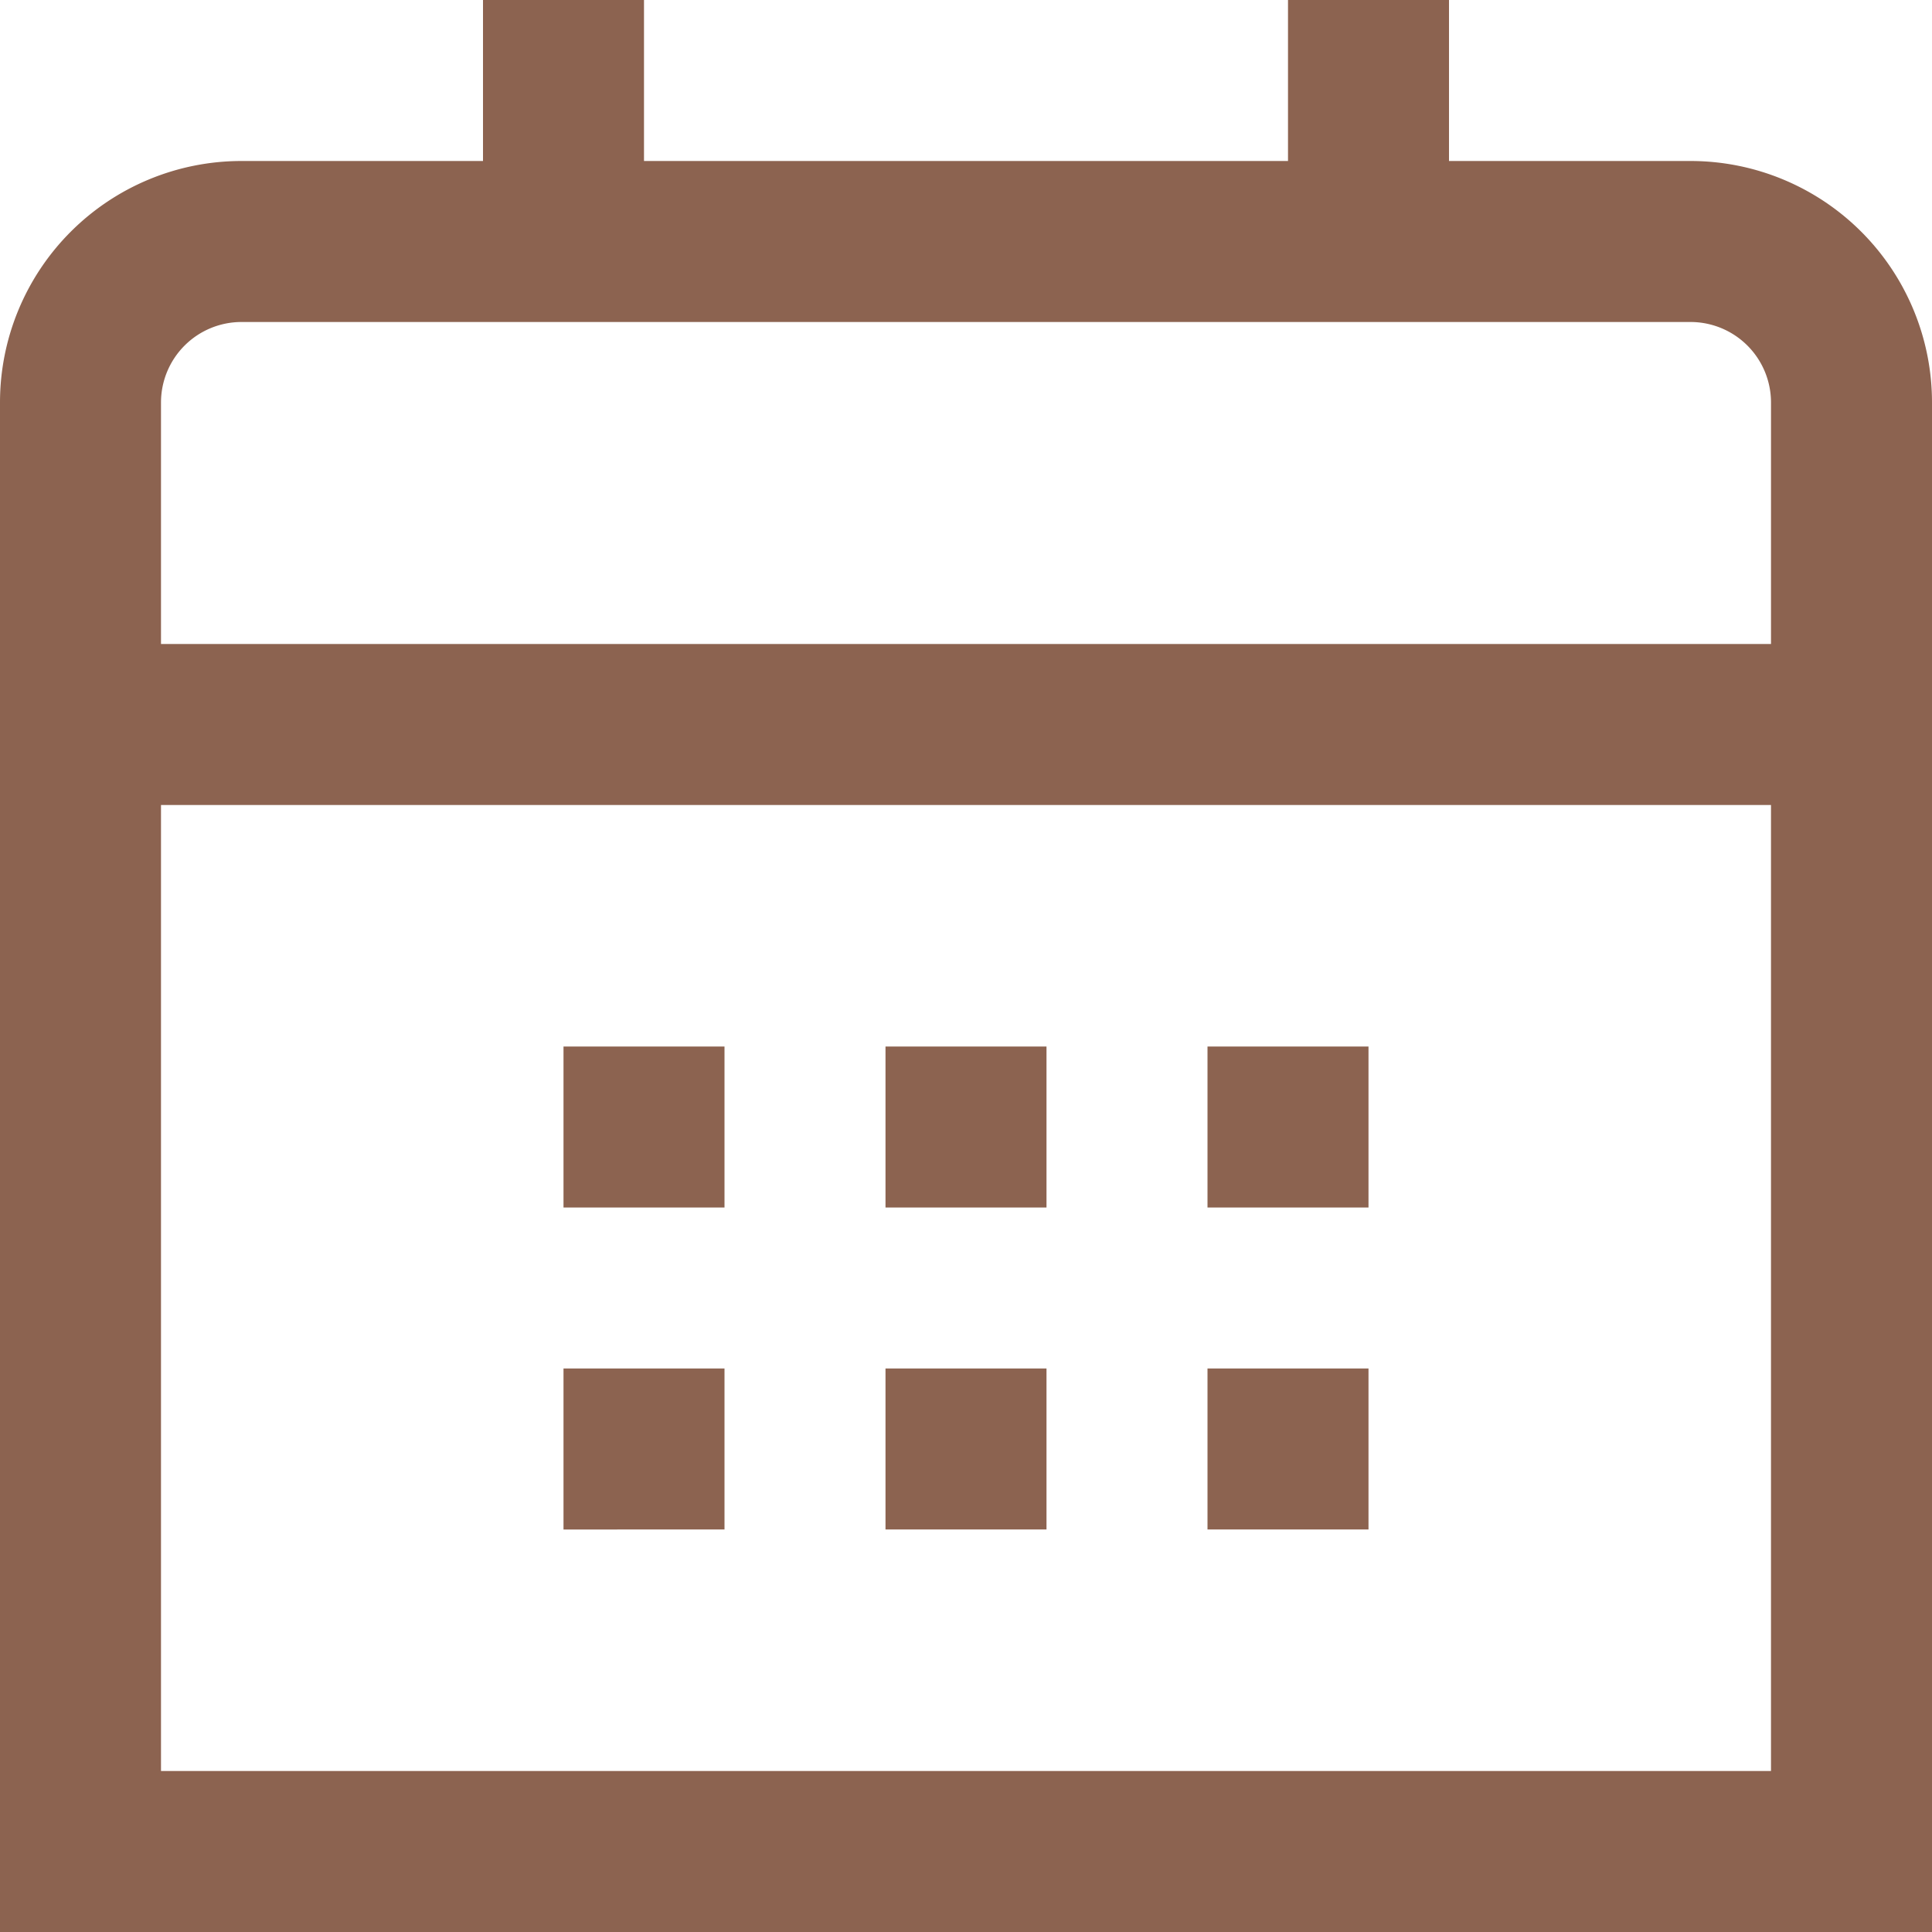
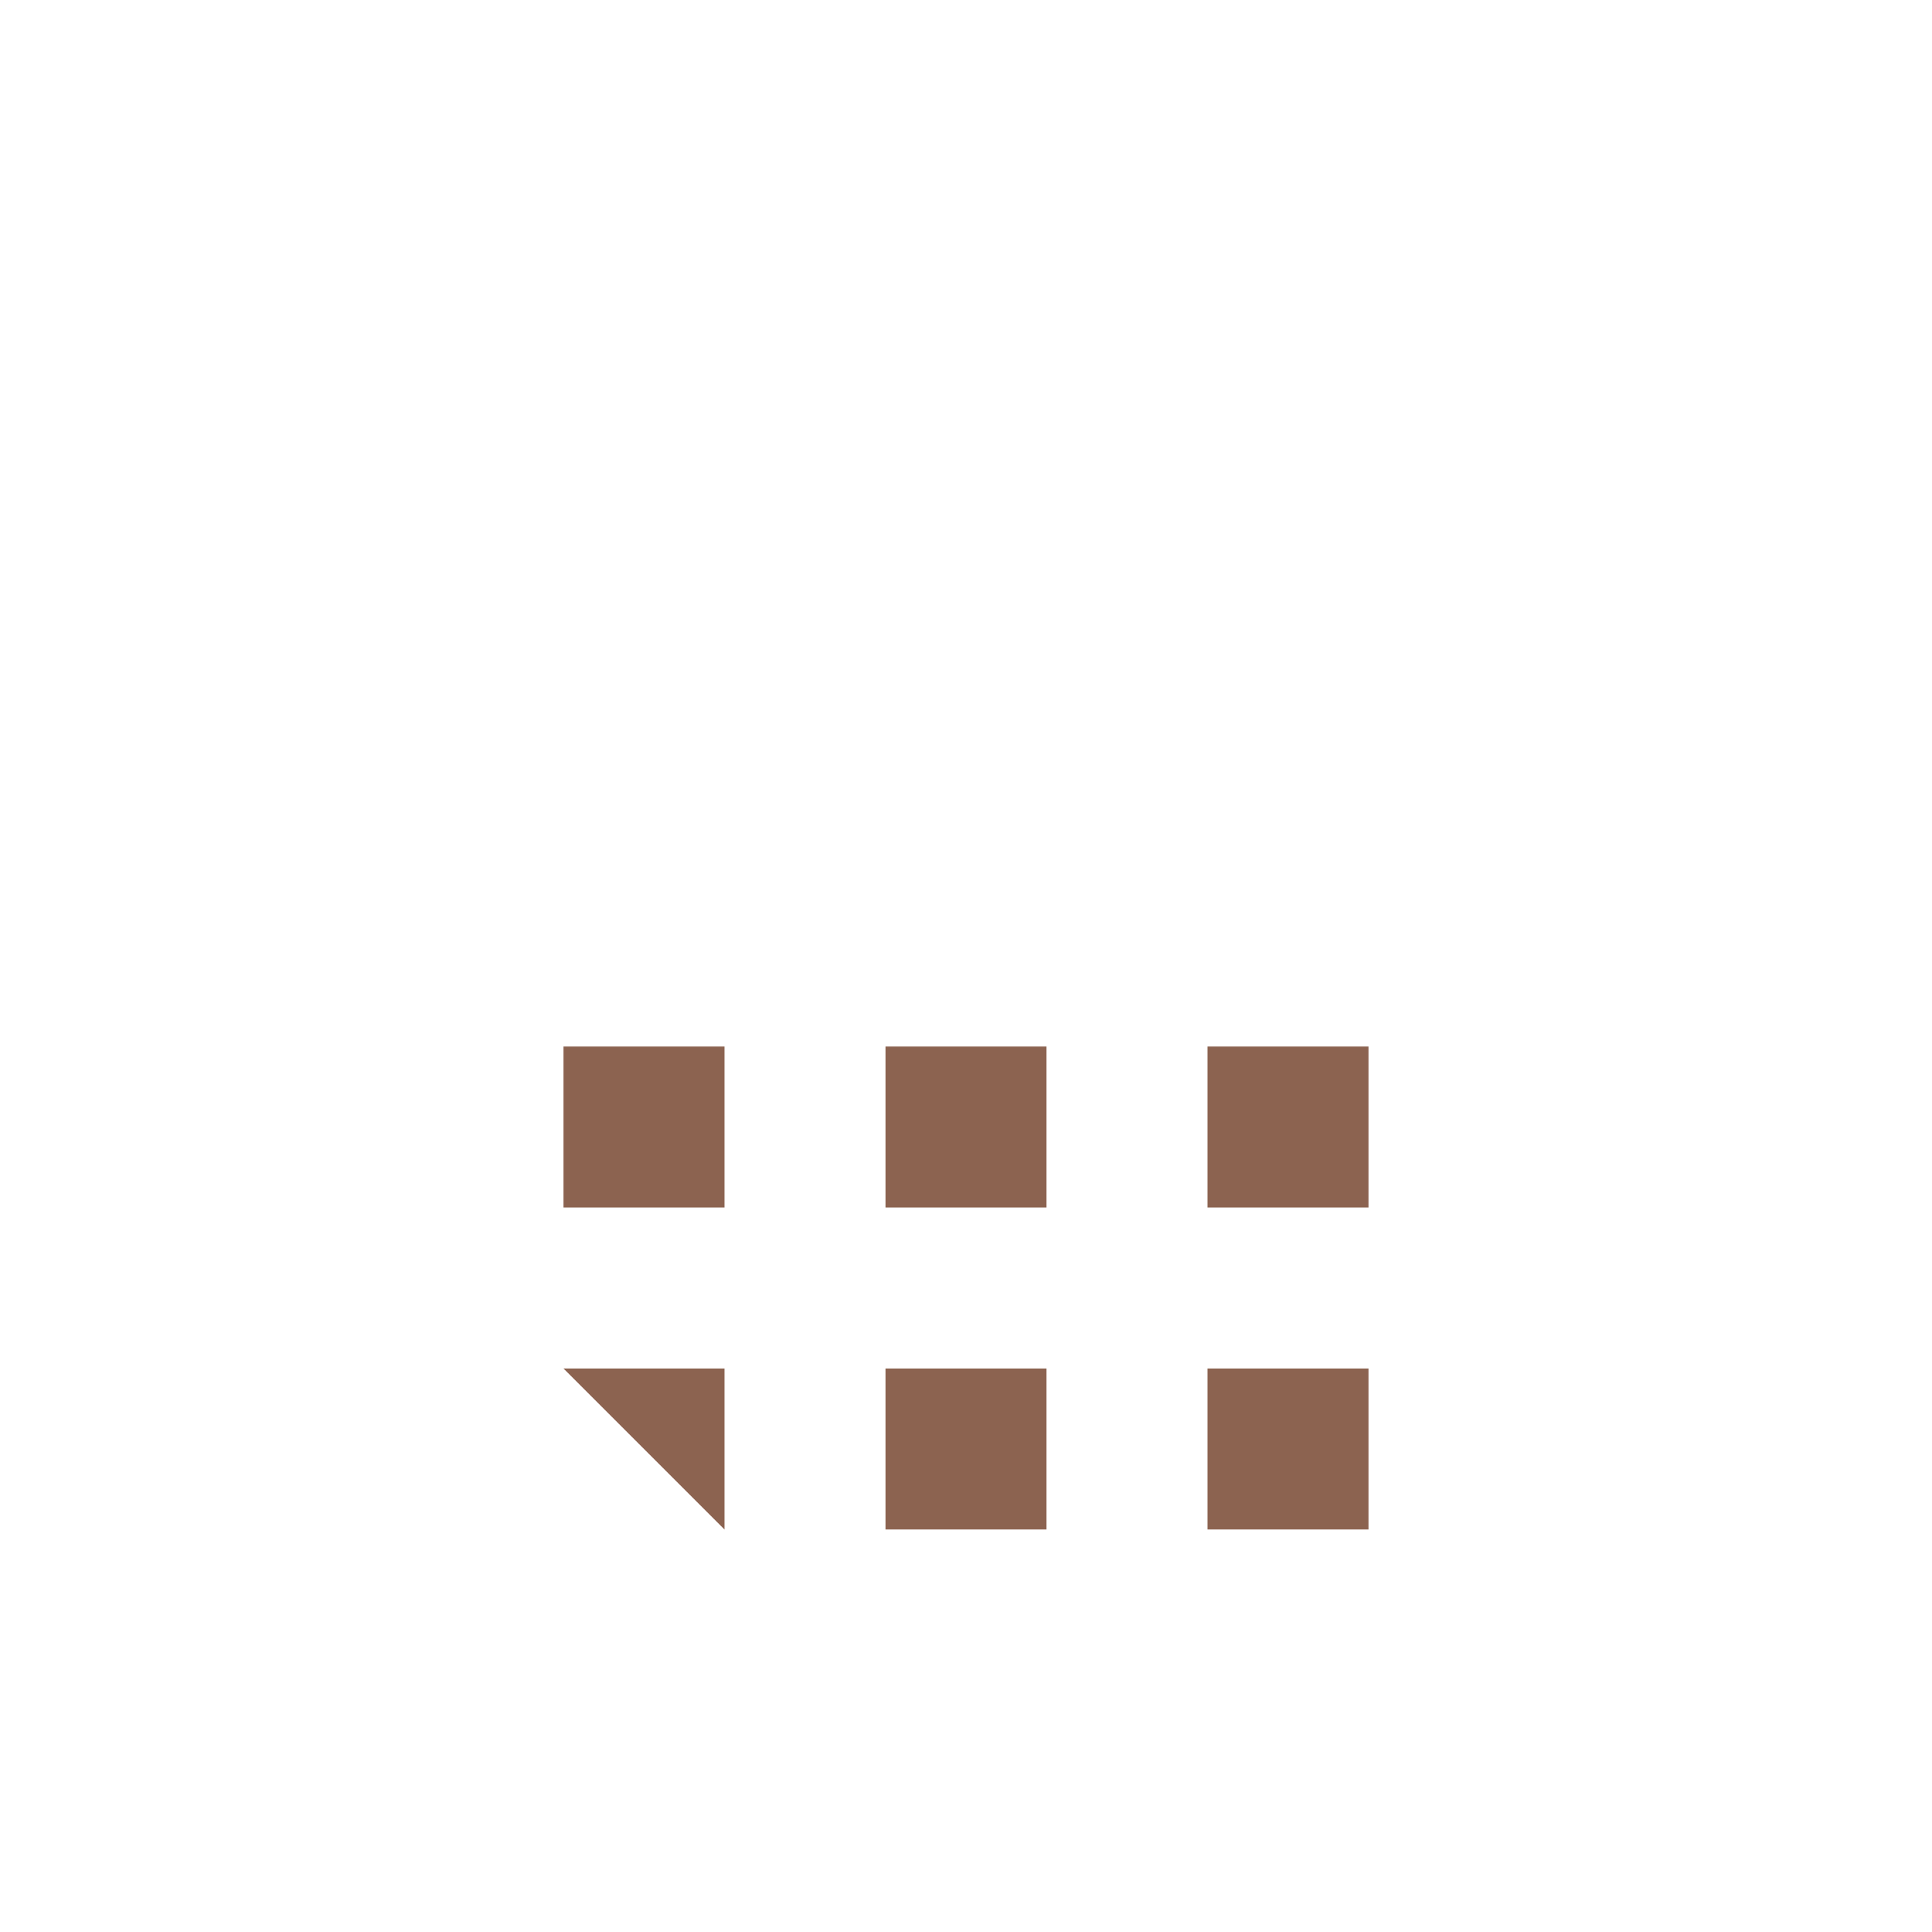
<svg xmlns="http://www.w3.org/2000/svg" version="1.1" width="512" height="512" x="0" y="0" viewBox="0 0 24 24" style="enable-background:new 0 0 512 512" xml:space="preserve" class="">
  <g>
    <g data-name="01 align center">
-       <path d="M21 2h-3V0h-2v2H8V0H6v2H3a3 3 0 0 0-3 3v19h24V5a3 3 0 0 0-3-3ZM2 5a1 1 0 0 1 1-1h18a1 1 0 0 1 1 1v3H2Zm0 17V10h20v12Z" fill="#8c6350" opacity="1" data-original="#000000" class="" />
-       <path d="M15 13h2v2h-2zM11 13h2v2h-2zM7 13h2v2H7zM15 17h2v2h-2zM11 17h2v2h-2zM7 17h2v2H7z" fill="#8c6350" opacity="1" data-original="#000000" class="" />
+       <path d="M15 13h2v2h-2zM11 13h2v2h-2zM7 13h2v2H7zM15 17h2v2h-2zM11 17h2v2h-2zM7 17h2v2z" fill="#8c6350" opacity="1" data-original="#000000" class="" />
    </g>
  </g>
</svg>